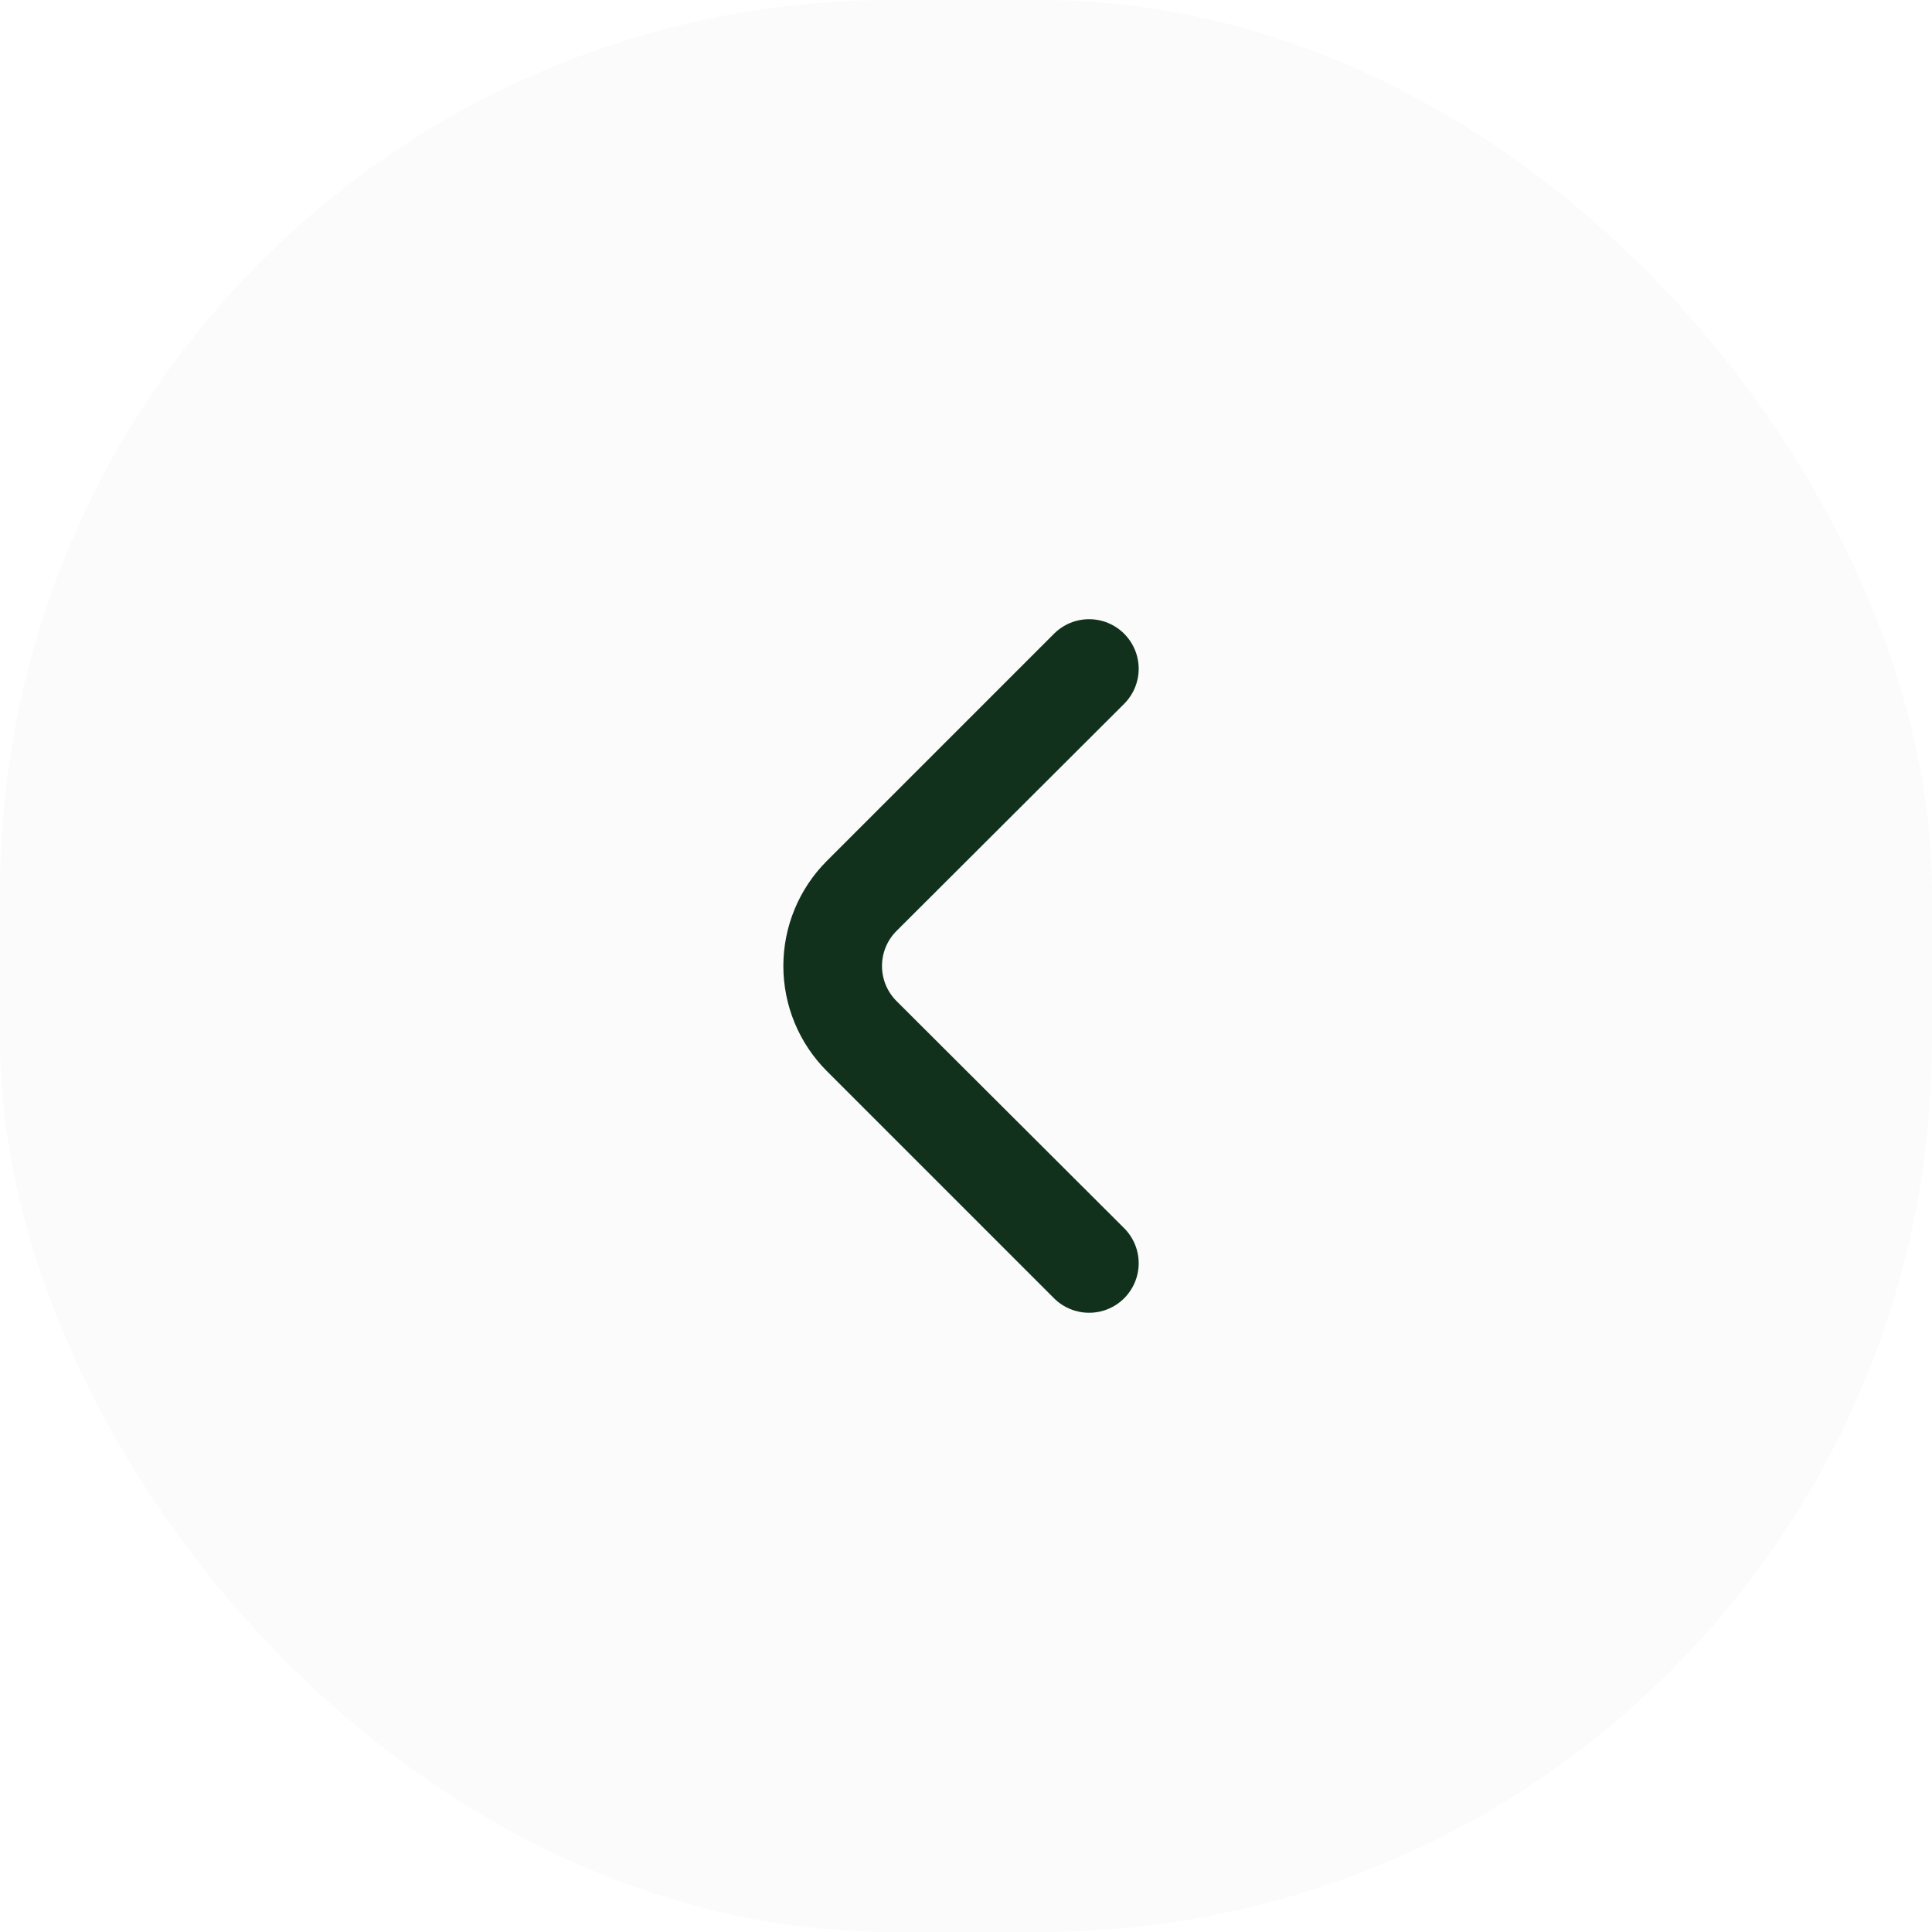
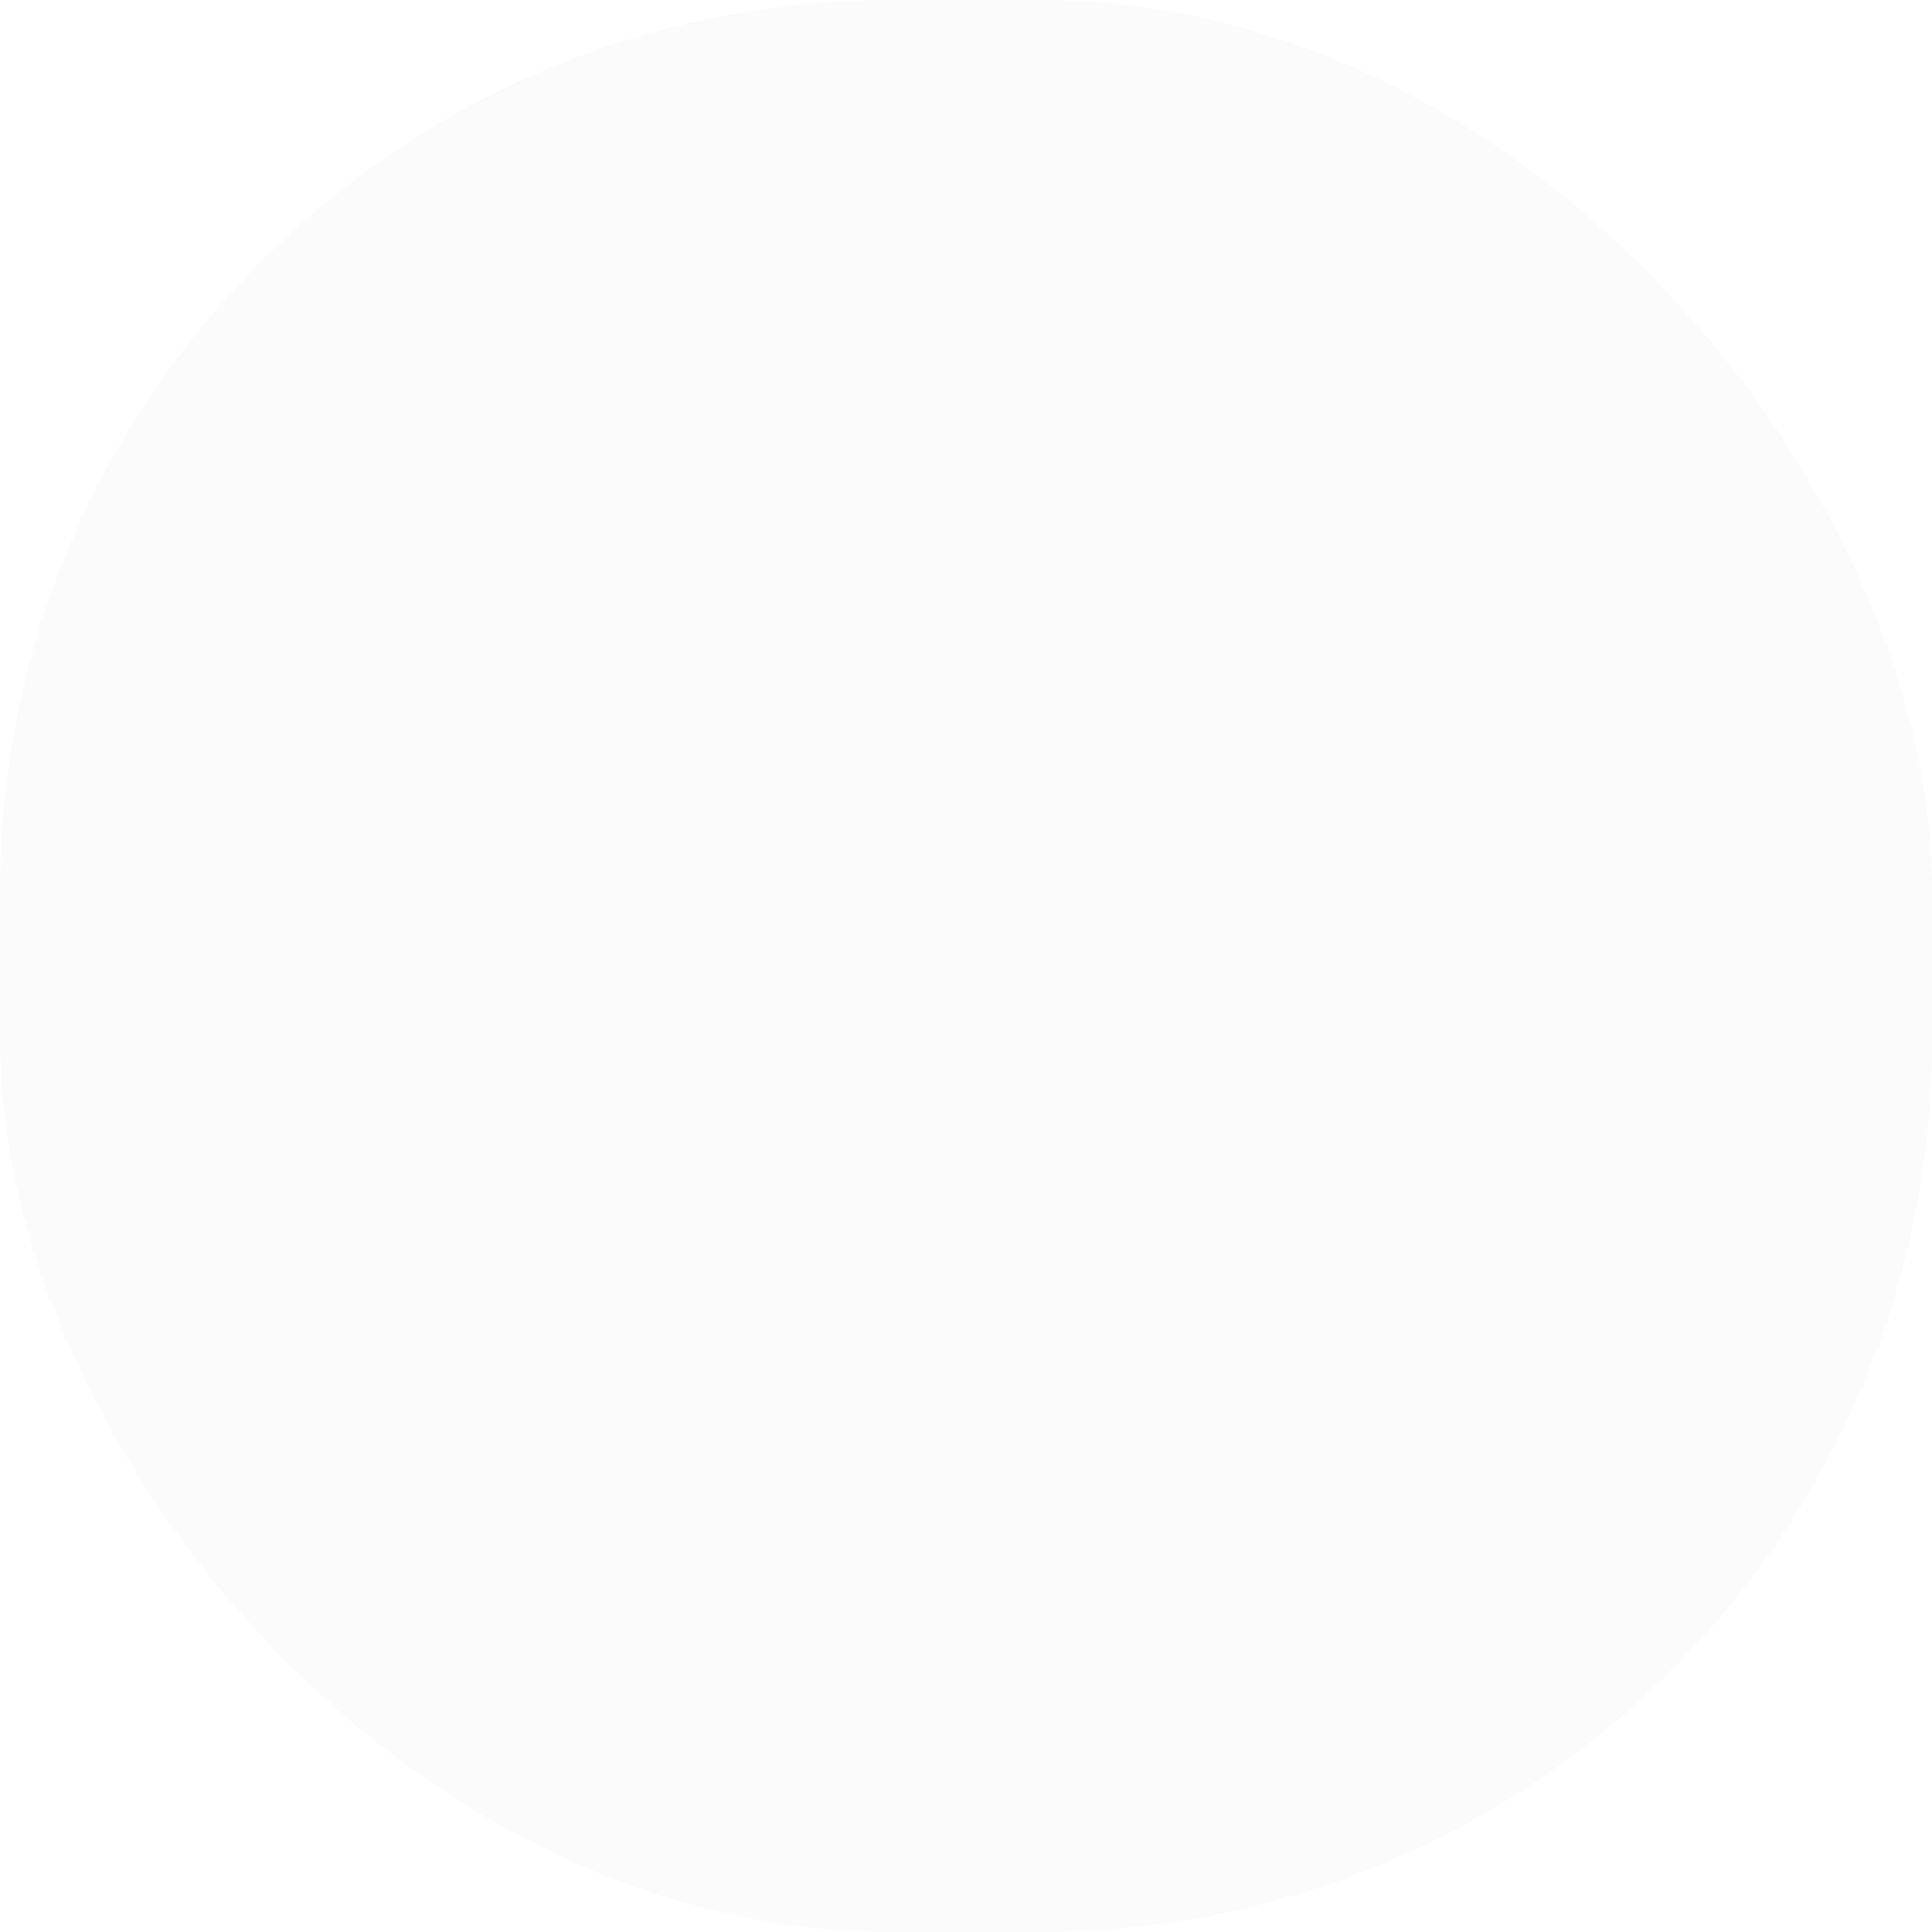
<svg xmlns="http://www.w3.org/2000/svg" width="52" height="52" viewBox="0 0 52 52" fill="none">
  <rect width="52" height="52" rx="24" fill="#5C655A" fill-opacity="0.03" />
-   <path d="M24.133 26.947C24.008 26.823 23.909 26.675 23.841 26.513C23.774 26.35 23.739 26.176 23.739 26C23.739 25.824 23.774 25.65 23.841 25.487C23.909 25.325 24.008 25.177 24.133 25.053L30.253 18.947C30.378 18.823 30.477 18.675 30.545 18.513C30.613 18.35 30.648 18.176 30.648 18C30.648 17.824 30.613 17.65 30.545 17.487C30.477 17.325 30.378 17.177 30.253 17.053C30.003 16.805 29.666 16.666 29.313 16.666C28.961 16.666 28.623 16.805 28.373 17.053L22.253 23.173C21.504 23.923 21.084 24.94 21.084 26C21.084 27.06 21.504 28.077 22.253 28.827L28.373 34.947C28.622 35.193 28.957 35.332 29.307 35.333C29.482 35.334 29.656 35.301 29.819 35.234C29.981 35.168 30.129 35.07 30.253 34.947C30.378 34.823 30.477 34.675 30.545 34.513C30.613 34.35 30.648 34.176 30.648 34C30.648 33.824 30.613 33.65 30.545 33.487C30.477 33.325 30.378 33.177 30.253 33.053L24.133 26.947Z" fill="#12311D" />
</svg>